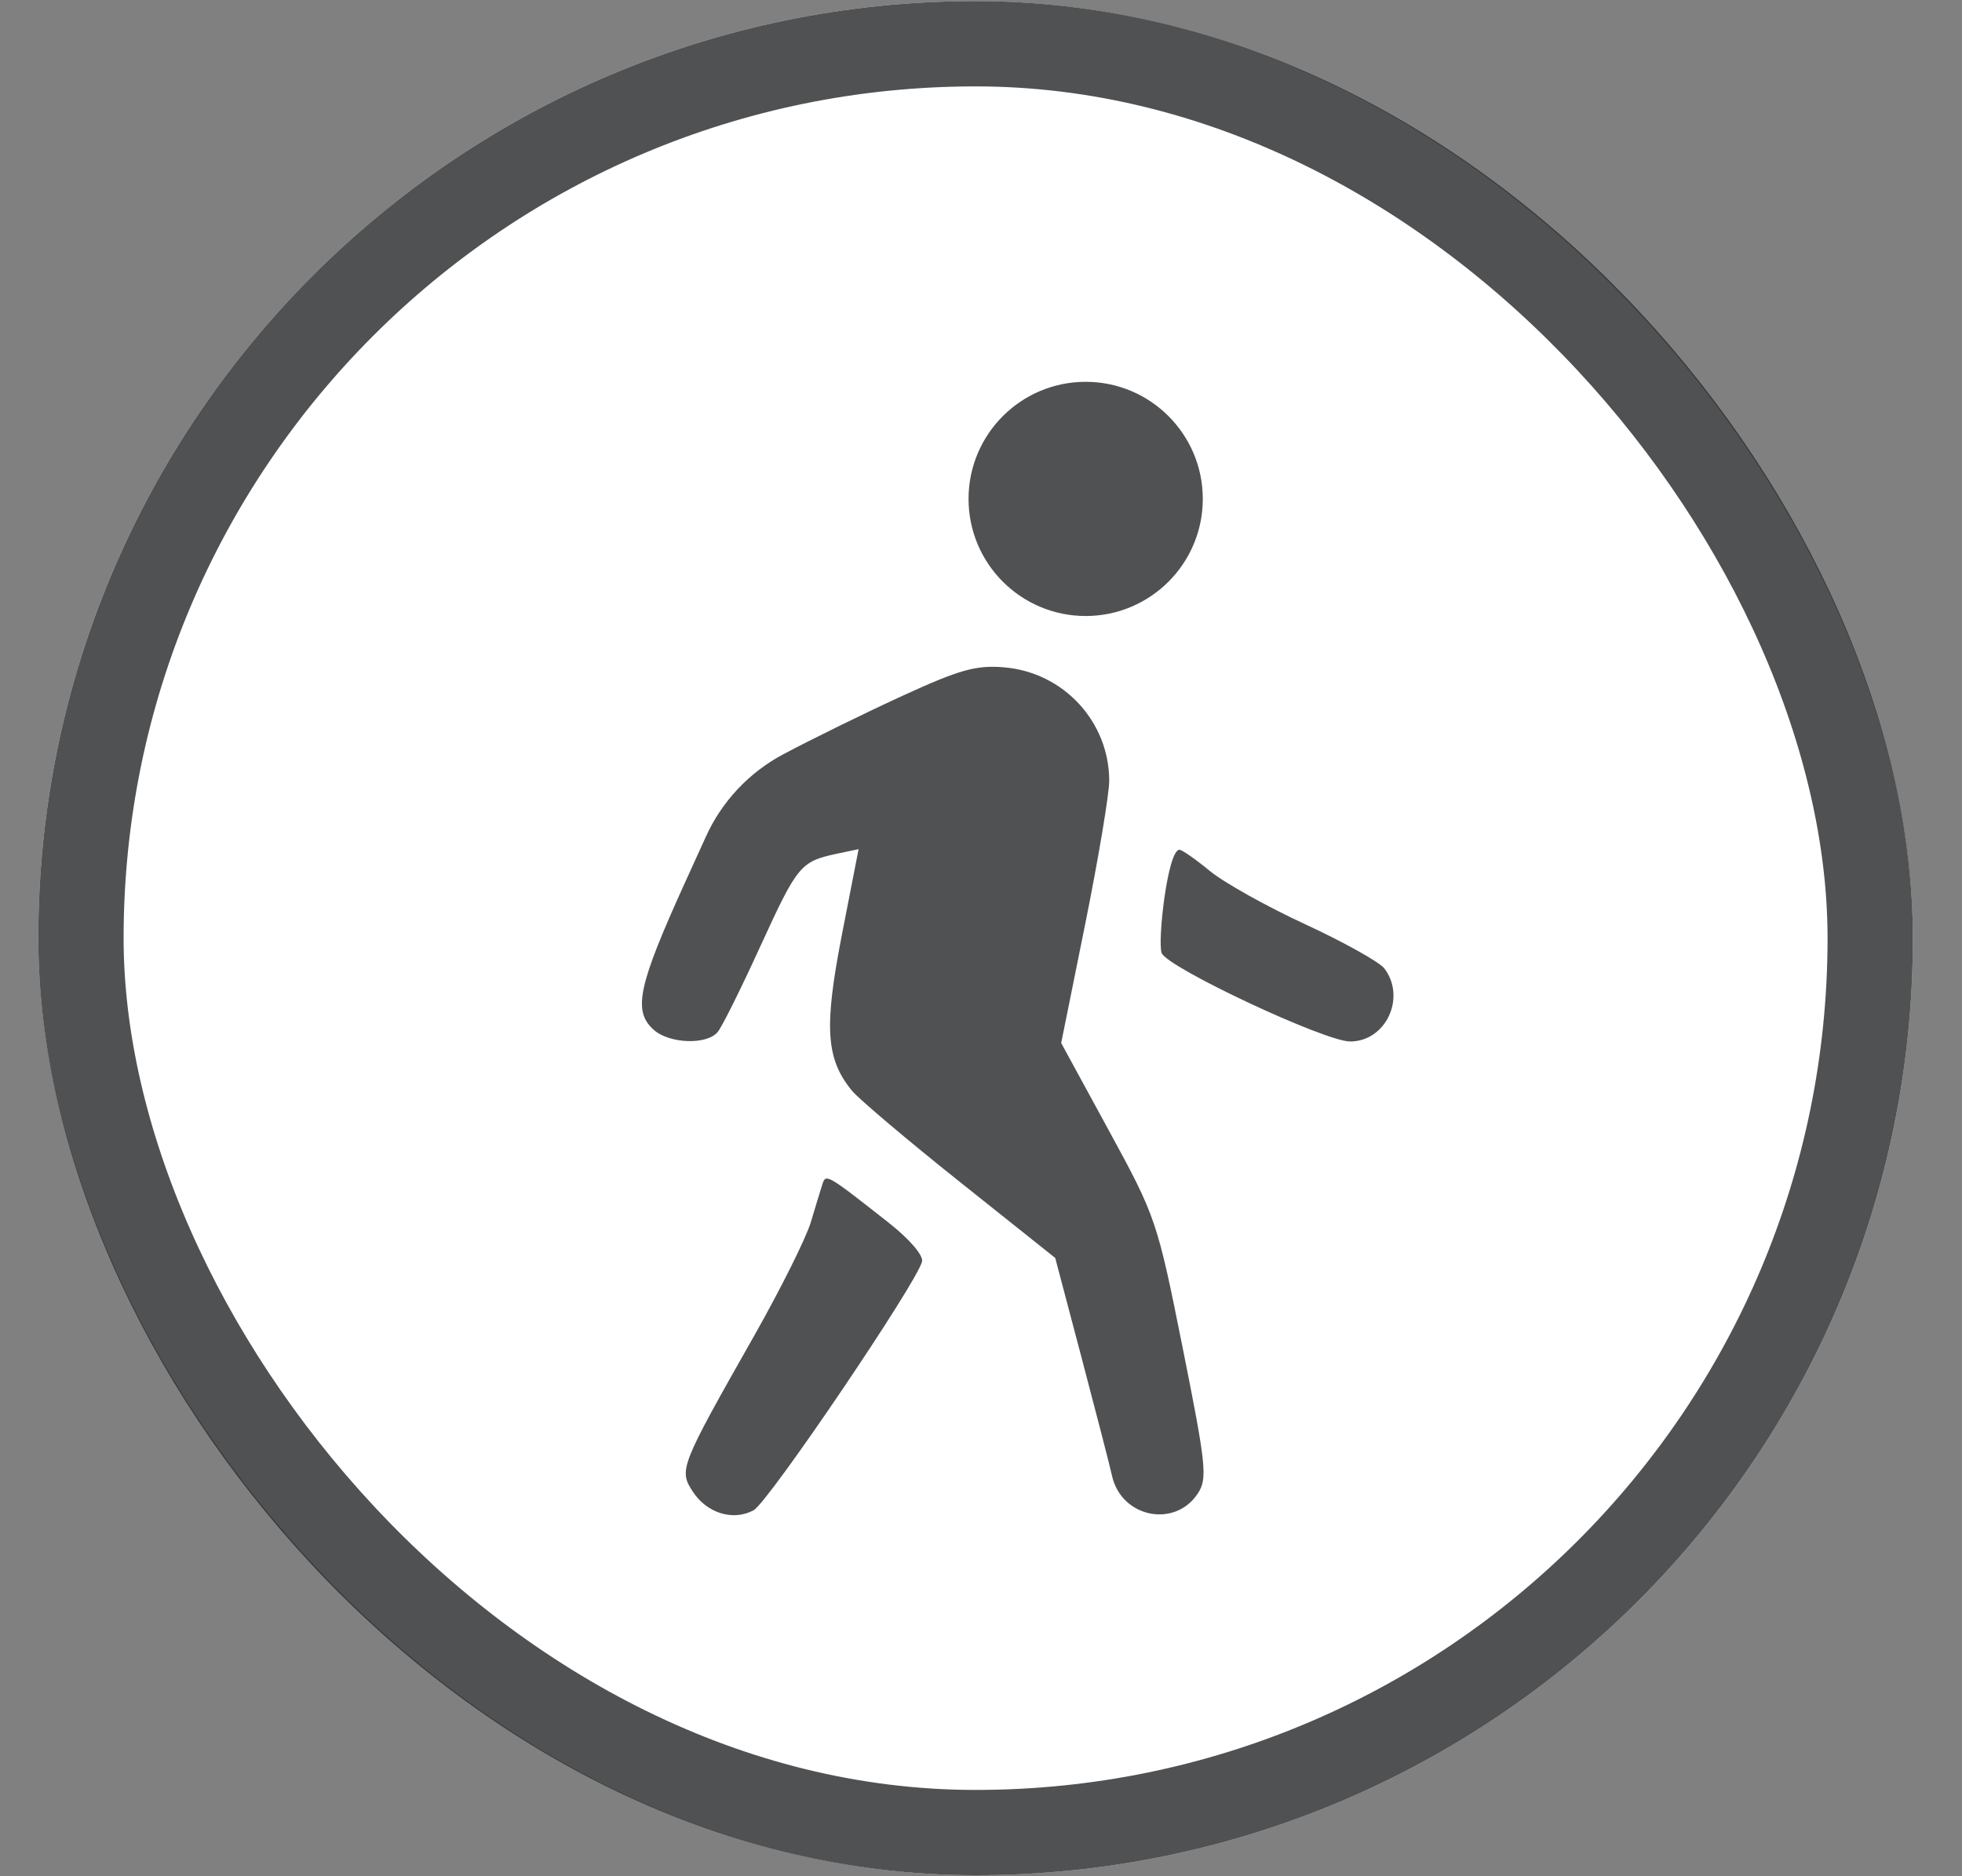
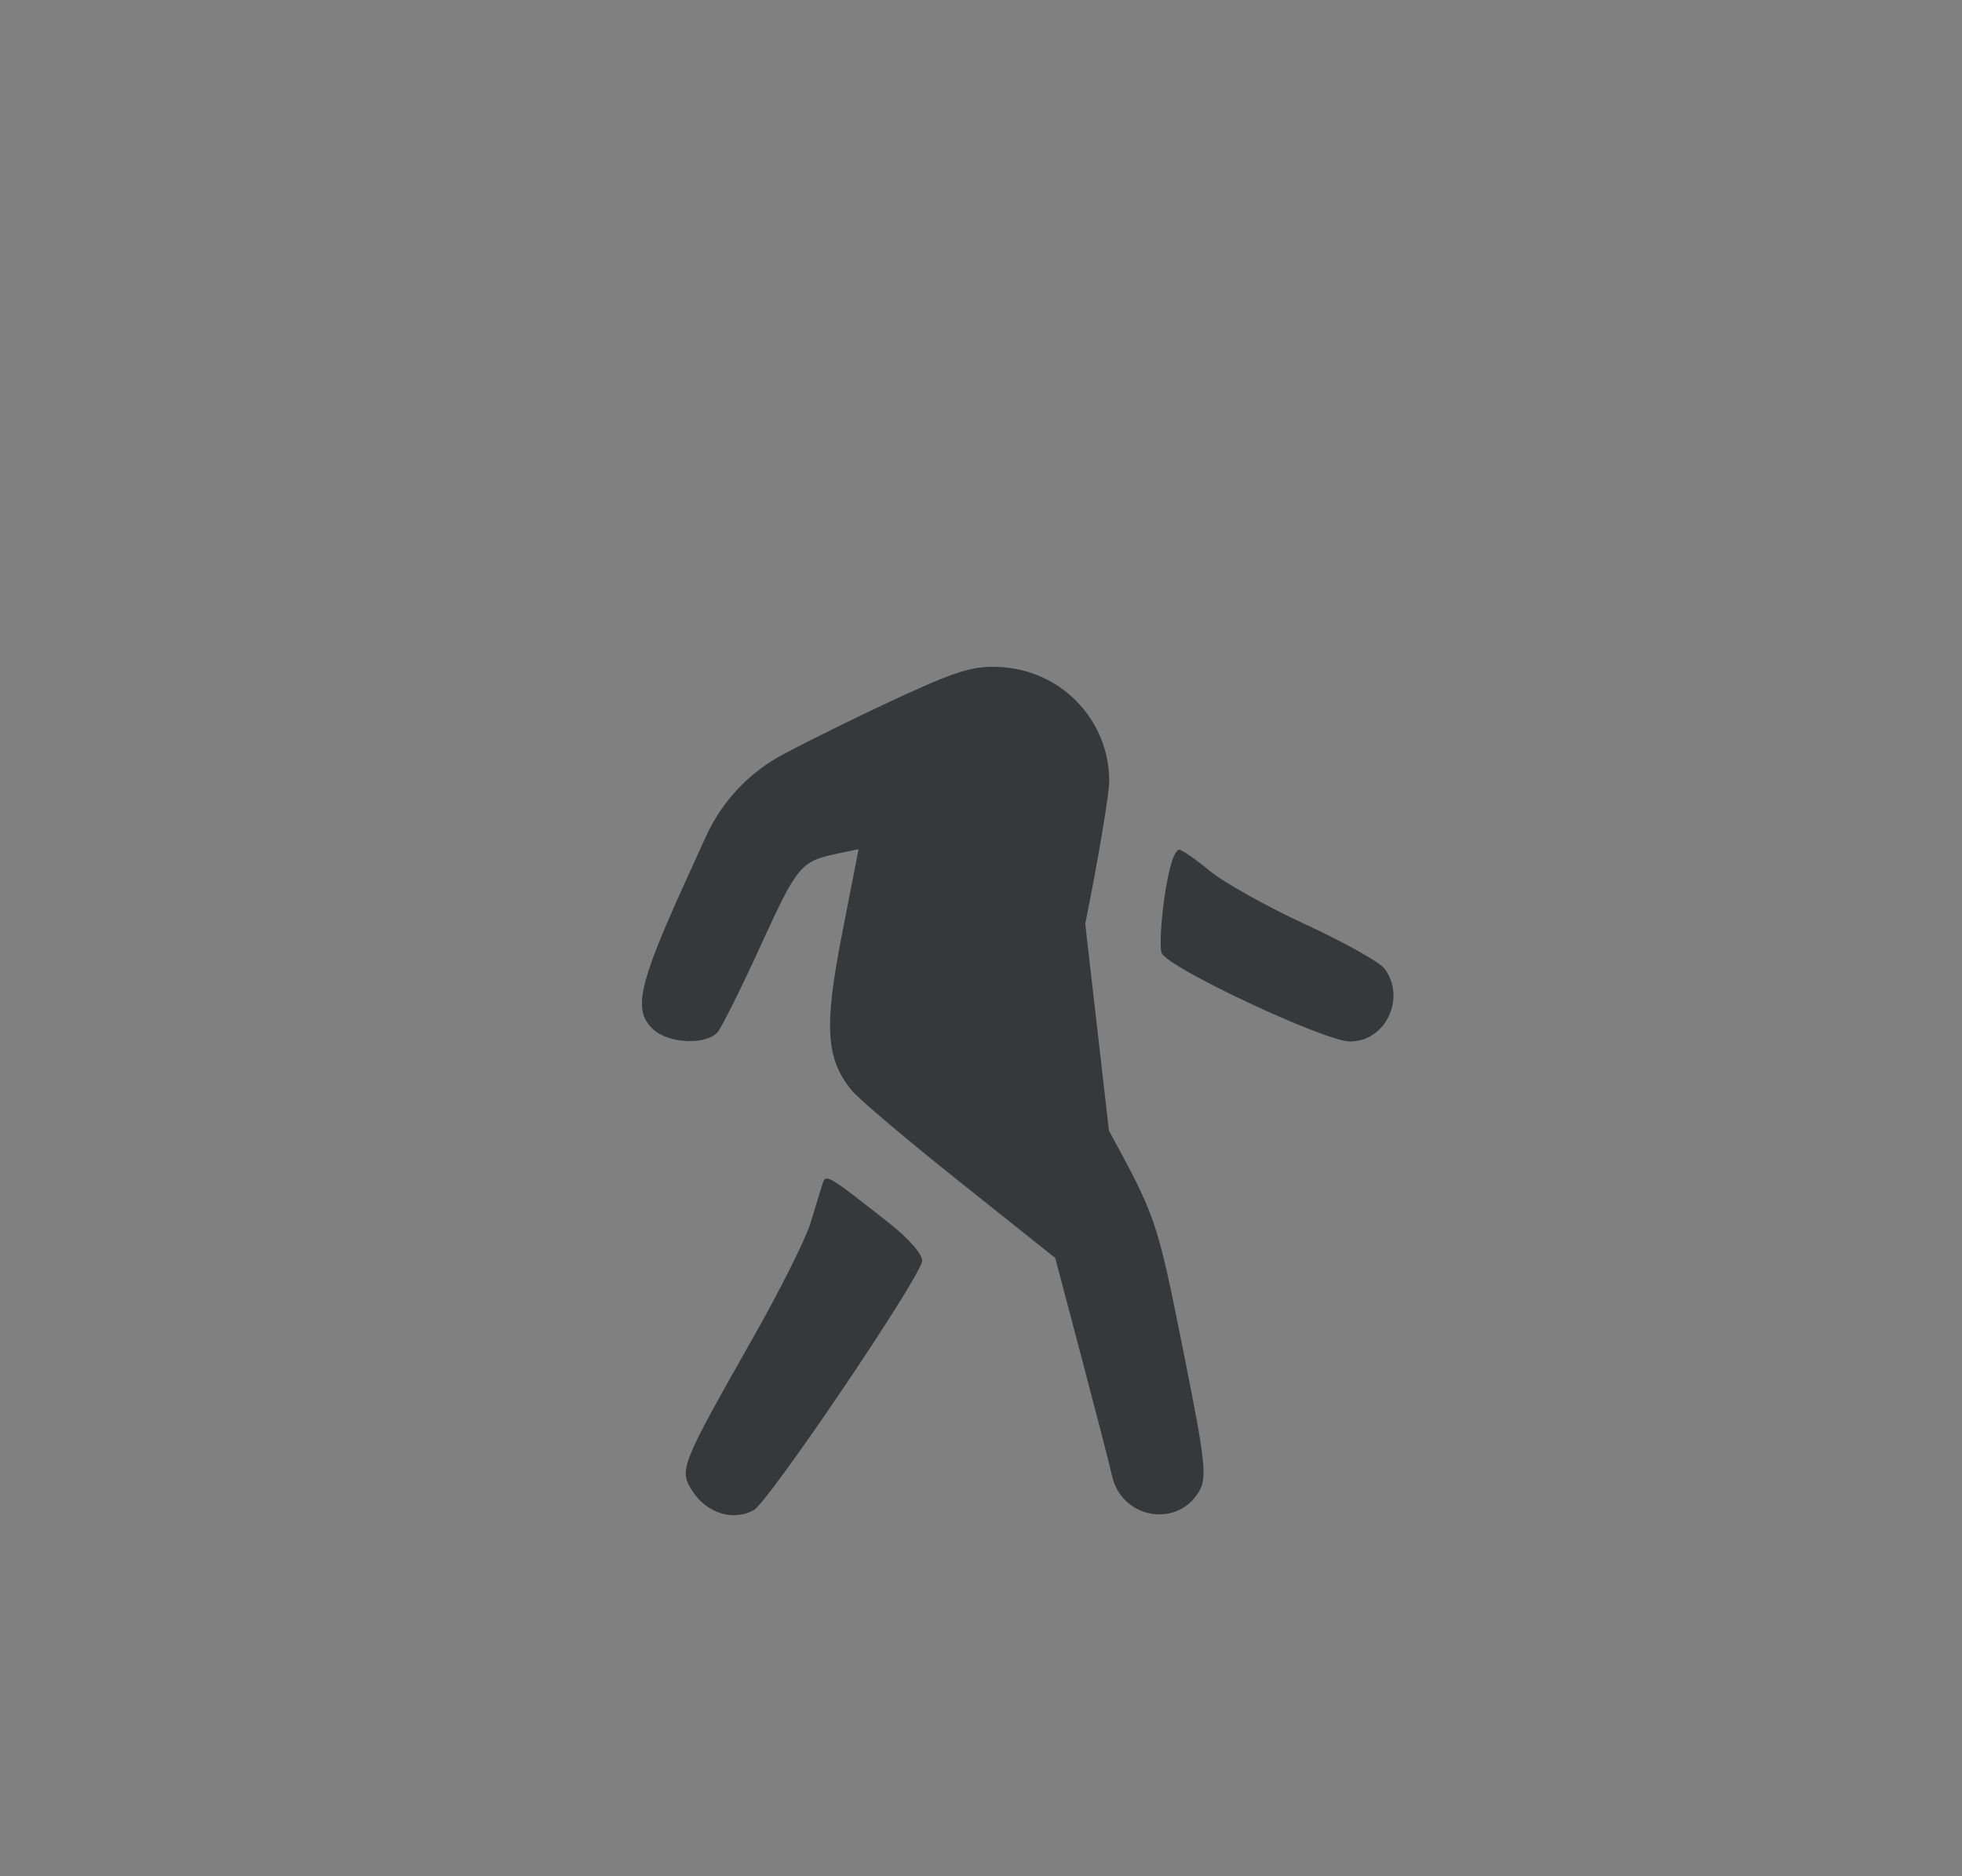
<svg xmlns="http://www.w3.org/2000/svg" width="23" height="22" viewBox="0 0 23 22" fill="none">
  <rect x="0" y="0" width="23" height="22" fill="#808080" stroke="none" />
-   <rect x="0.449" y="0.013" width="21.975" height="21.975" rx="10.987" fill="white" />
-   <path fill-rule="evenodd" clip-rule="evenodd" d="M10.59 8.154C10.155 8.353 9.521 8.664 9.181 8.845C8.781 9.058 8.462 9.397 8.275 9.81L8.037 10.333C7.479 11.561 7.416 11.852 7.662 12.074C7.845 12.239 8.286 12.255 8.413 12.101C8.464 12.041 8.69 11.585 8.917 11.088C9.347 10.148 9.385 10.102 9.807 10.011L10.065 9.957L9.868 10.967C9.658 12.048 9.682 12.416 9.987 12.789C10.067 12.886 10.635 13.367 11.251 13.858L12.37 14.75L12.678 15.916C12.847 16.556 13.009 17.183 13.037 17.309C13.148 17.795 13.774 17.921 14.042 17.511C14.156 17.337 14.141 17.186 13.864 15.803C13.566 14.313 13.55 14.267 13 13.258L12.44 12.23L12.722 10.833C12.877 10.064 13.003 9.309 13.003 9.156C13.003 8.463 12.468 7.884 11.772 7.825C11.445 7.797 11.25 7.851 10.59 8.154ZM13.618 11.175C13.683 11.345 15.53 12.212 15.827 12.212C16.246 12.212 16.487 11.698 16.229 11.356C16.172 11.281 15.755 11.048 15.304 10.839C14.853 10.631 14.348 10.349 14.182 10.212C14.017 10.076 13.857 9.964 13.826 9.964C13.688 9.964 13.567 11.042 13.618 11.175ZM9.64 13.888C9.62 13.95 9.559 14.151 9.504 14.334C9.449 14.517 9.15 15.117 8.839 15.666C7.969 17.201 7.956 17.236 8.122 17.491C8.288 17.744 8.594 17.838 8.834 17.709C9.005 17.618 10.752 15.037 10.809 14.792C10.826 14.72 10.659 14.526 10.414 14.334C9.689 13.764 9.681 13.759 9.64 13.888Z" fill="#242629" fill-opacity="0.8" />
-   <circle cx="12.727" cy="5.85" r="1.373" fill="#242629" fill-opacity="0.8" />
-   <rect x="0.949" y="0.513" width="20.975" height="20.975" rx="10.487" stroke="#242629" stroke-opacity="0.8" />
+   <path fill-rule="evenodd" clip-rule="evenodd" d="M10.59 8.154C10.155 8.353 9.521 8.664 9.181 8.845C8.781 9.058 8.462 9.397 8.275 9.81L8.037 10.333C7.479 11.561 7.416 11.852 7.662 12.074C7.845 12.239 8.286 12.255 8.413 12.101C8.464 12.041 8.69 11.585 8.917 11.088C9.347 10.148 9.385 10.102 9.807 10.011L10.065 9.957L9.868 10.967C9.658 12.048 9.682 12.416 9.987 12.789C10.067 12.886 10.635 13.367 11.251 13.858L12.37 14.75L12.678 15.916C12.847 16.556 13.009 17.183 13.037 17.309C13.148 17.795 13.774 17.921 14.042 17.511C14.156 17.337 14.141 17.186 13.864 15.803C13.566 14.313 13.55 14.267 13 13.258L12.722 10.833C12.877 10.064 13.003 9.309 13.003 9.156C13.003 8.463 12.468 7.884 11.772 7.825C11.445 7.797 11.25 7.851 10.59 8.154ZM13.618 11.175C13.683 11.345 15.53 12.212 15.827 12.212C16.246 12.212 16.487 11.698 16.229 11.356C16.172 11.281 15.755 11.048 15.304 10.839C14.853 10.631 14.348 10.349 14.182 10.212C14.017 10.076 13.857 9.964 13.826 9.964C13.688 9.964 13.567 11.042 13.618 11.175ZM9.64 13.888C9.62 13.95 9.559 14.151 9.504 14.334C9.449 14.517 9.15 15.117 8.839 15.666C7.969 17.201 7.956 17.236 8.122 17.491C8.288 17.744 8.594 17.838 8.834 17.709C9.005 17.618 10.752 15.037 10.809 14.792C10.826 14.72 10.659 14.526 10.414 14.334C9.689 13.764 9.681 13.759 9.64 13.888Z" fill="#242629" fill-opacity="0.8" />
</svg>